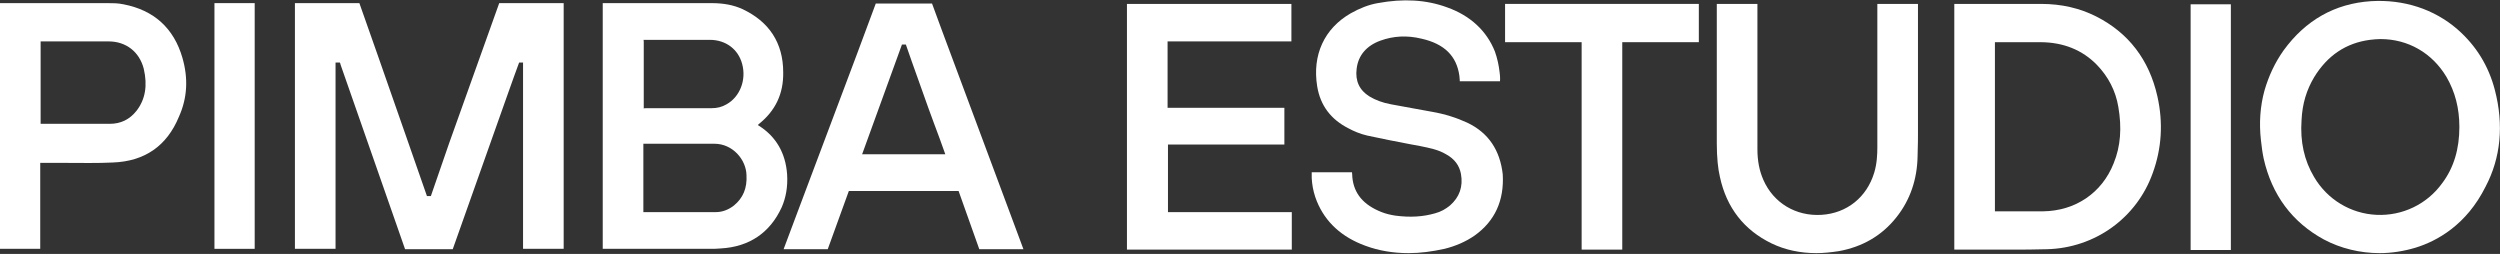
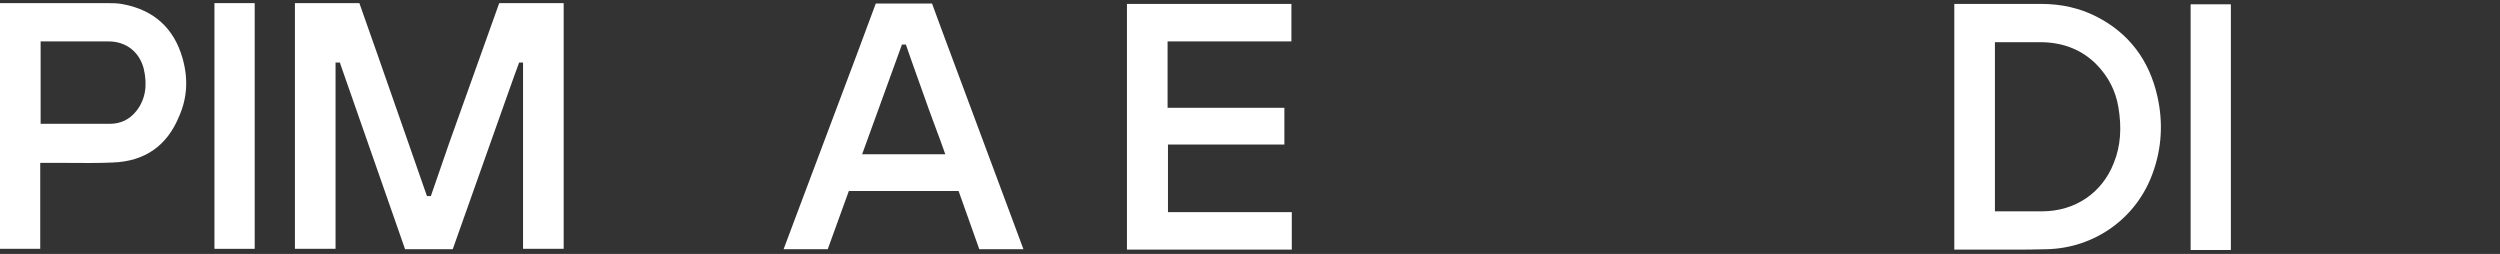
<svg xmlns="http://www.w3.org/2000/svg" enable-background="new 0 0 640 65" viewBox="0 0 640 65">
  <rect x="0" y="0" width="640" height="65" fill="#333333" stroke="none" />
  <g fill="#fff">
    <path d="m78.9 63.7h4.7.6 1.7v-47.7h1.1c.1.1.1.3.2.6l16.5 47.2h12.2l13.9-39.2c.9-2.6 2.8-7.8 3.1-8.6h1v47.7h1.2 2.1 4.2 1.7.1 1.1v-62.9h-10.3c-1.7 0-3.2 0-4 0h-2.2l-12.8 35.8c-1.5 4.2-3.2 9.4-4.7 13.6h-1l-5.2-14.9c-3.8-11-12.1-34.5-12.1-34.5h-6.2-10.3v62.9h1.9z" />
    <path d="m46.7 14.8c-2.2-7.6-7.3-12.2-15.1-13.7-1.4-.3-2.8-.3-4.1-.3-2.8 0-5.6 0-8.4 0h-8.7-10.4v6.3 56.6h1.1 8 1.2v-11.4-9.5-.3c0-.2 0-.4 0-.6 0-.2 0-.2 0-.2h.2.7.4 5.3c3.9 0 8 .1 12-.1 8.1-.3 13.8-4.2 16.9-11.7 2.2-4.9 2.4-9.9.9-15.1zm-11.7 13.5c-1.8 2.3-4.1 3.4-6.9 3.4-4.8 0-9.6 0-14.3 0h-2.9c-.1 0-.5 0-.5 0 0-.1 0-.4 0-.6 0-2.4 0-4.7 0-7.1v-3-1.6c0-2.7 0-5.5 0-8.2 0-.1 0-.3 0-.4v-.2h.6 4.4 5.6 6.8c4.5 0 7.9 2.7 9 7 1 4.3.4 7.8-1.8 10.7z" />
    <path d="m54.9.8h10.3v62.9h-10.3z" />
-     <path d="m162 63.7h3.4 14.3 1.9c1 0 2 0 2.9-.1 7.3-.4 12.6-4 15.6-10.5 1.1-2.5 1.6-5.3 1.4-8.5-.4-5.4-2.8-9.6-7.2-12.4-.1-.1-.2-.1-.3-.2.1 0 .1-.1.2-.2 4.3-3.4 6.4-7.8 6.3-13.3-0-7.5-3.6-13-10.5-16.2-2.2-1-4.7-1.5-7.9-1.5-5.9 0-11.9 0-17.8 0h-2.3-7.7v62.9zm25.9-11.1c-1.4 1.1-3 1.7-4.6 1.7-6.1 0-12.2 0-18.2 0-.1 0-.3 0-.4 0 0-.1 0-.4 0-.6 0-3 0-6 0-9v-7.2c0-.3 0-.7 0-.7h.8 8.9 2.5 5.8.2c4.7 0 8.1 4.1 8.2 8 .2 3.4-.9 5.9-3.2 7.8zm-22.6-42.4h4 12.4c4.1 0 7.3 2.4 8.3 6.2 1.1 4.1-.6 8.4-4 10.3-1.2.7-2.4 1-3.9 1-1.9 0-3.9 0-5.8 0h-2.3c-2.9 0-5.7 0-8.6 0-.2 0-.6 0-.6.1 0-.1 0-.4 0-.7 0-5.4 0-10.9 0-16.3 0-.2 0-.6-.1-.6s.3-0 .6-0z" />
    <path d="m200.6 63.8h11.3l5.4-14.9h28.1l5.3 14.9h1.4.1 9.8l-2.9-7.8-18-48.3-2.5-6.8h-14.4l-4.8 12.9-15.5 41.2zm20.1-24.3 10.2-28.1h1l1.5 4.3c1.9 5.2 3.8 10.8 5.6 15.6l1.6 4.3 1.4 3.9z" />
    <path d="m536.6 4.2c-4.2-2.1-8.8-3.2-14.1-3.2-3.9 0-7.8 0-11.8 0h-10.4v62.9h4.5 3.6 6.3c3.1 0 6.2 0 9.3-.1 12.3-.3 23-8 27.1-19.5 2.3-6.3 2.7-12.9 1.2-19.6-2.1-9.4-7.4-16.3-15.7-20.5zm4.5 37.6c-3 7.6-9.8 12.2-18.1 12.3-2.9 0-5.8 0-8.8 0h-3.5v-43.3h1.9 4.9 4.8c5.9 0 10.8 2 14.5 5.8 2.9 3 4.8 6.6 5.5 10.8.9 5.3.6 10-1.2 14.4z" />
-     <path d="m638.7 23.1c-1.6-6.2-4.8-11.4-9.6-15.6-6-5.2-13.8-7.7-22.1-7.2-9.3.6-16.8 4.9-22.4 12.6-2.2 3.1-3.8 6.5-4.9 10.3-1.1 4-1.4 8.3-.9 12.7.2 1.8.4 3.3.7 4.7 2.1 9.3 7.3 16.3 15.4 20.7 4.3 2.3 9.3 3.5 14.3 3.5 3.1 0 6.2-.5 9.2-1.4 5.5-1.7 13-5.8 17.9-15.6 3.9-7.4 4.7-15.8 2.4-24.7zm-9.1 9.4c0 5.6-1.4 10.4-4.4 14.4-3.9 5.4-10.2 8.4-16.8 8.1s-12.6-3.9-16-9.7c-2.5-4.2-3.6-9-3.2-14.6.2-4.2 1.3-7.7 3.2-10.9 3.4-5.6 8.2-8.8 14.3-9.6.9-.1 1.8-.2 2.7-.2 7 0 13.2 3.5 16.9 9.7 2.2 3.8 3.3 8 3.3 12.8z" />
-     <path d="m375.6 31.4c-2.6-1.2-5.6-2.2-9.1-2.8-1.5-.3-2.9-.5-4.4-.8-2-.4-4-.7-6-1.1-2.2-.4-4-1.1-5.5-2-2.6-1.6-3.7-4-3.3-7.1.4-3.4 2.5-5.9 6.1-7.2 3.3-1.2 6.8-1.4 10.5-.5 5.8 1.3 9 4.4 9.7 9.5.1.7.1 1.4.1 1.4h1.4.3 6.2 2.4s.1-1-.1-2.3c-.2-1.8-.6-3.6-1.2-5.3-2.1-5.3-6.3-9.2-12.2-11.3-5.4-2-11.3-2.3-17.8-1.1-2.3.4-4.6 1.3-6.9 2.6-6.8 3.9-9.9 10.7-8.6 18.7.8 4.9 3.5 8.5 8.1 10.8 1.1.6 2.9 1.4 4.7 1.8 3.6.8 7.3 1.5 10.9 2.2l2.7.5c2.4.5 4.6.9 6.6 2.1 2.2 1.2 3.4 2.9 3.8 5 .6 3.3-.4 6-2.8 8.1-1.1.9-2.3 1.6-3.8 2-3.1.9-6.4 1.1-10.2.6-1.3-.2-2.5-.5-3.5-.9-4.6-1.8-7.1-4.7-7.5-8.9 0-.7-.1-1.3-.1-1.3h-1.2c-.1 0-.1 0-.2 0h-.4c-1.7 0-4.5 0-6.1 0h-2.4v1.3.1.1c0 .4.1.8.1 1.2.2 1.7.6 3.2 1.2 4.7 2.2 5.4 6.4 9.2 12.4 11.4 3.5 1.3 7.2 1.9 11.1 1.9 3 0 6-.4 9.2-1.1 2.8-.7 5.4-1.8 7.7-3.4 5.2-3.7 7.6-9 7.2-15.7-.7-6.1-3.6-10.6-9.1-13.2z" />
    <path d="m560.8 1.1h10.3v62.9h-10.3z" />
    <path d="m298.9 1h-10.4v62.9h8.2 2.2 3.3 7.4 7.4 13.7v-9.6h-31.7c0-.1 0-.5 0-.7v-16.6h26.8.8.4.6 1.2v-1.2s0 0 0-.1c0-2.3 0-4.6 0-6.9 0 0 0 0 0-.1v-1.1h-29.9v-17h31.7v-9.6h-2z" />
-     <path d="m415.3 1h-10.4-19.6v9.8h19.6v53.1h10.4v-53.1h19.6v-9.8z" />
-     <path d="m491 1h-10.4v1.3.7 10.1 24.6c0 1.8-.1 4.2-.8 6.5-1.9 6.3-7 10.4-13.5 10.8s-12.3-3-14.9-9c-1-2.3-1.5-4.8-1.5-7.8 0-8.7 0-17.5 0-26.2v-.2-10.8h-10.4v22.5 11.6 1.6c0 3.6.3 6.5.8 8.6 1.7 7.9 6.2 13.6 13.2 17 3.5 1.7 7.4 2.5 11.5 2.5 1.8 0 3.7-.2 5.7-.5 6.1-1.1 11.1-4 14.8-8.7 3.5-4.4 5.3-9.7 5.4-15.6.1-4.2.1-3.8.1-5.5z" />
  </g>
</svg>